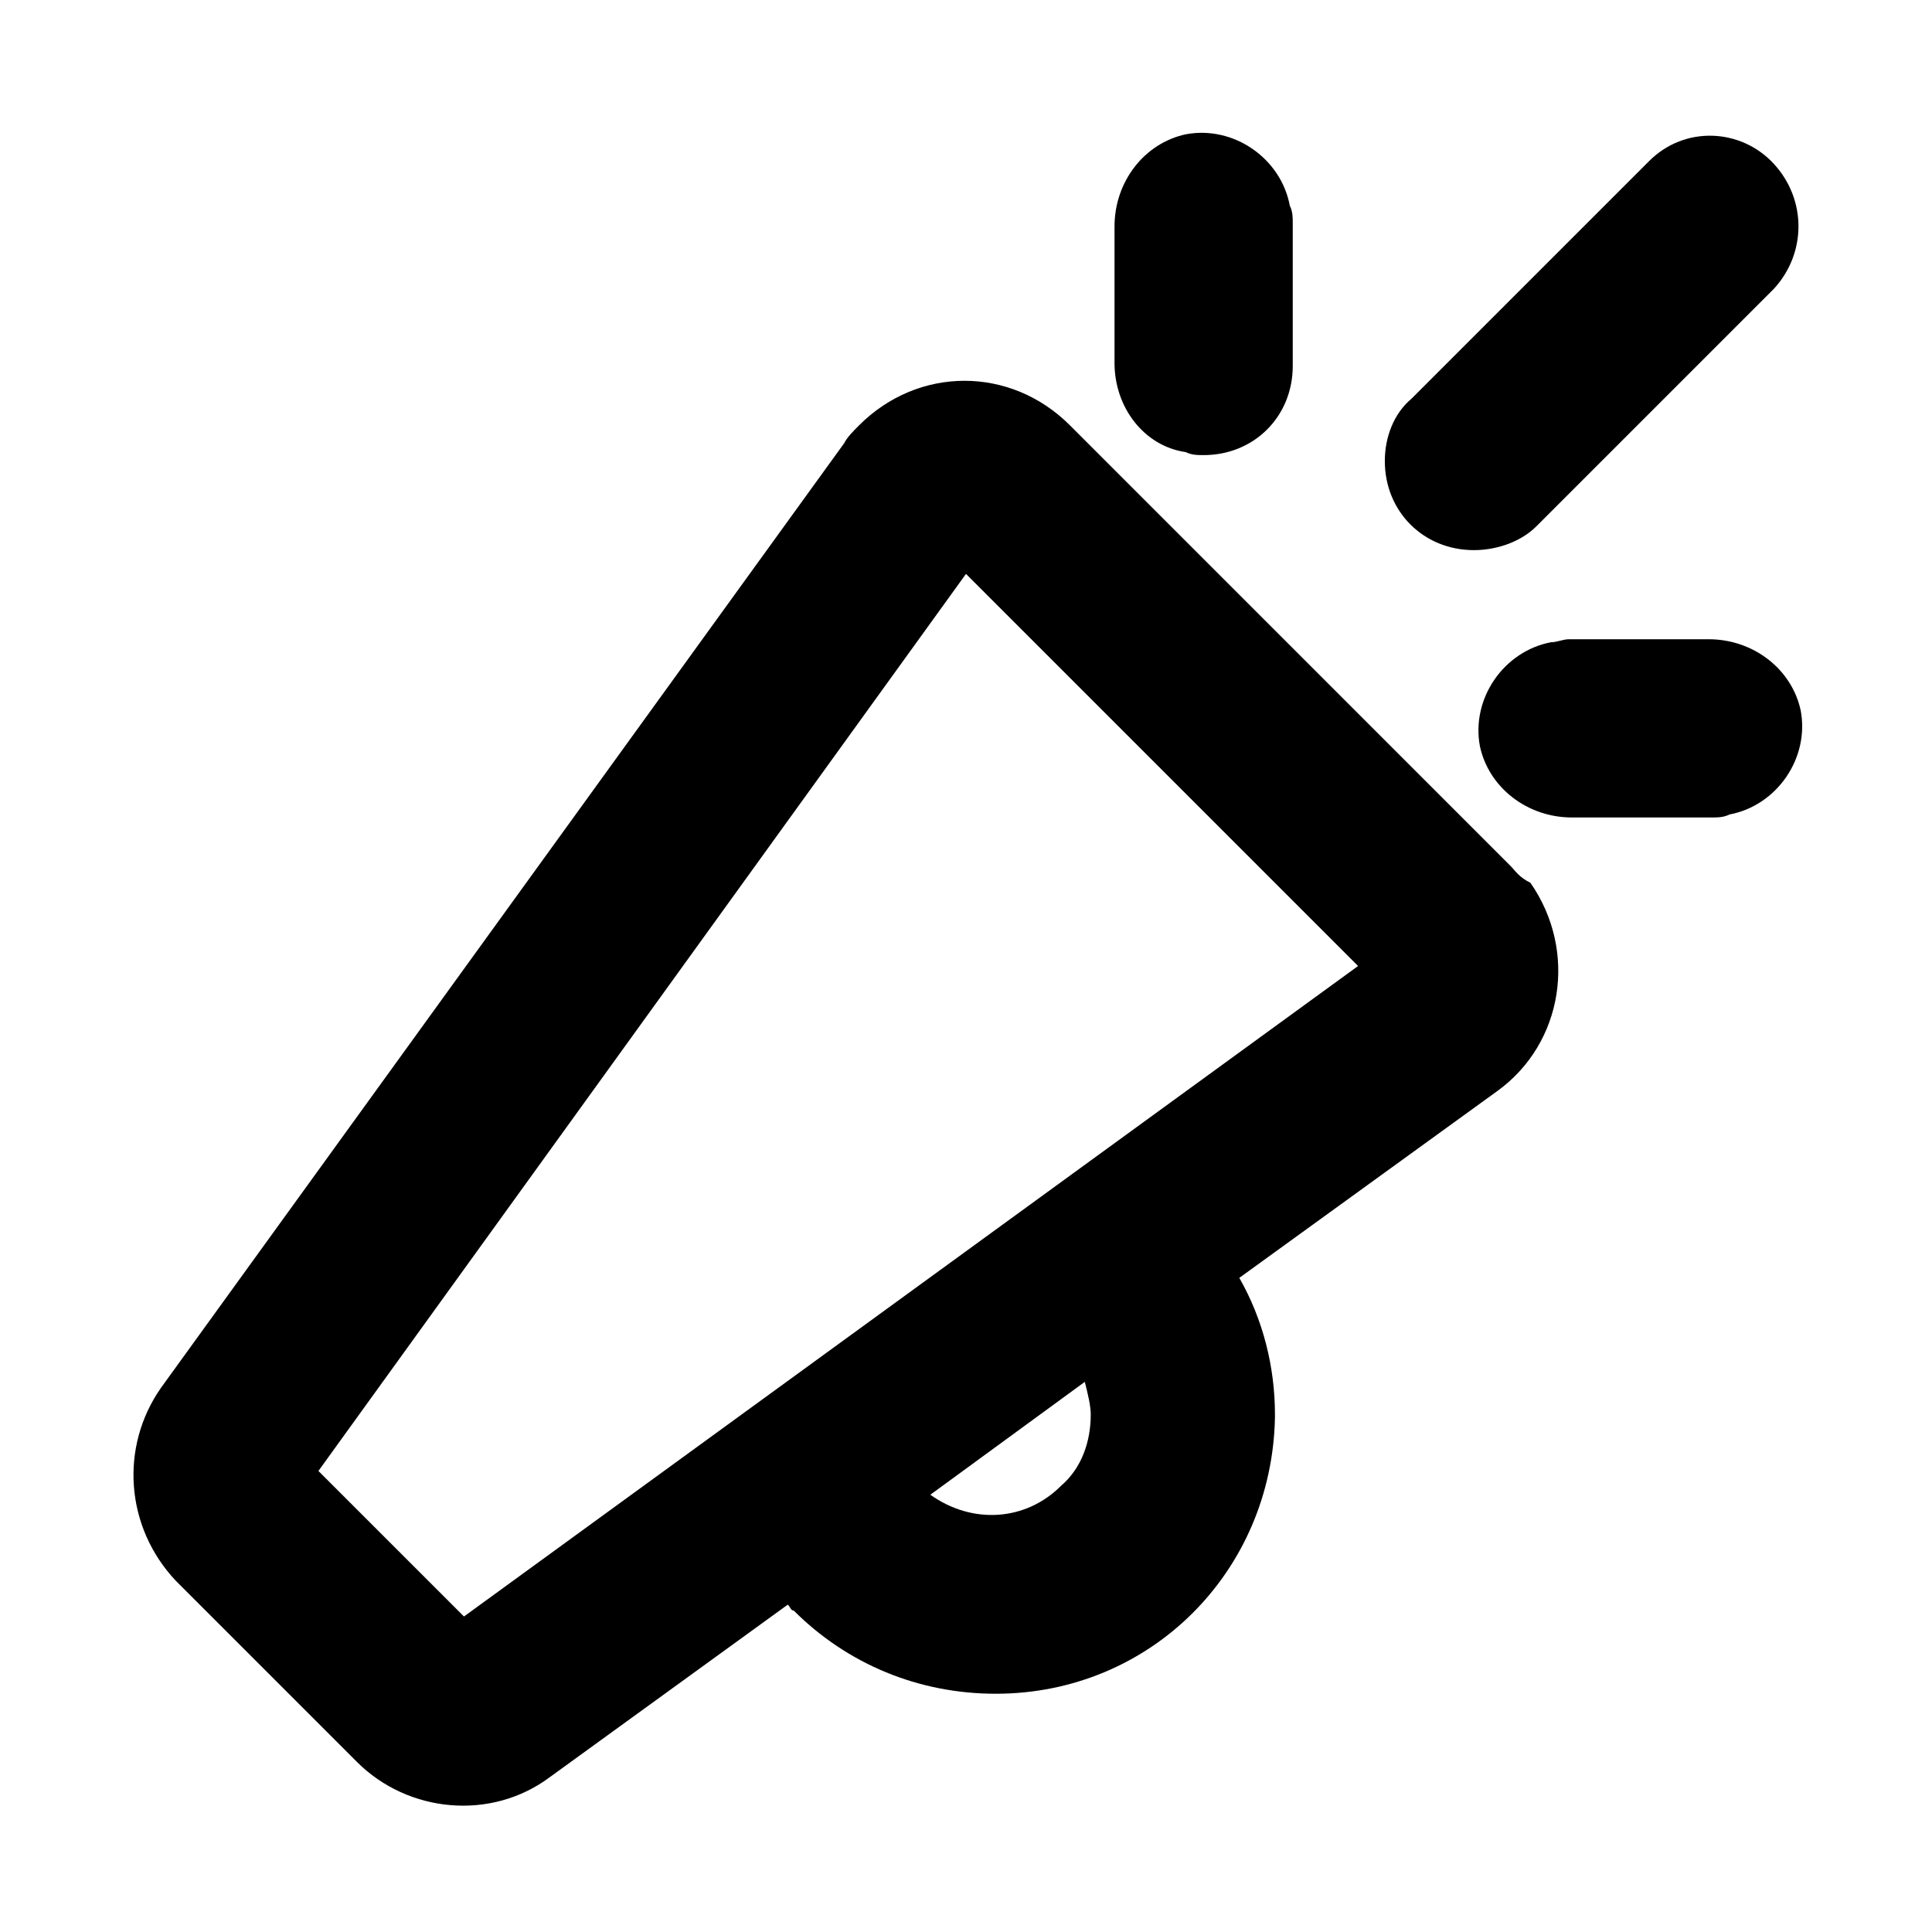
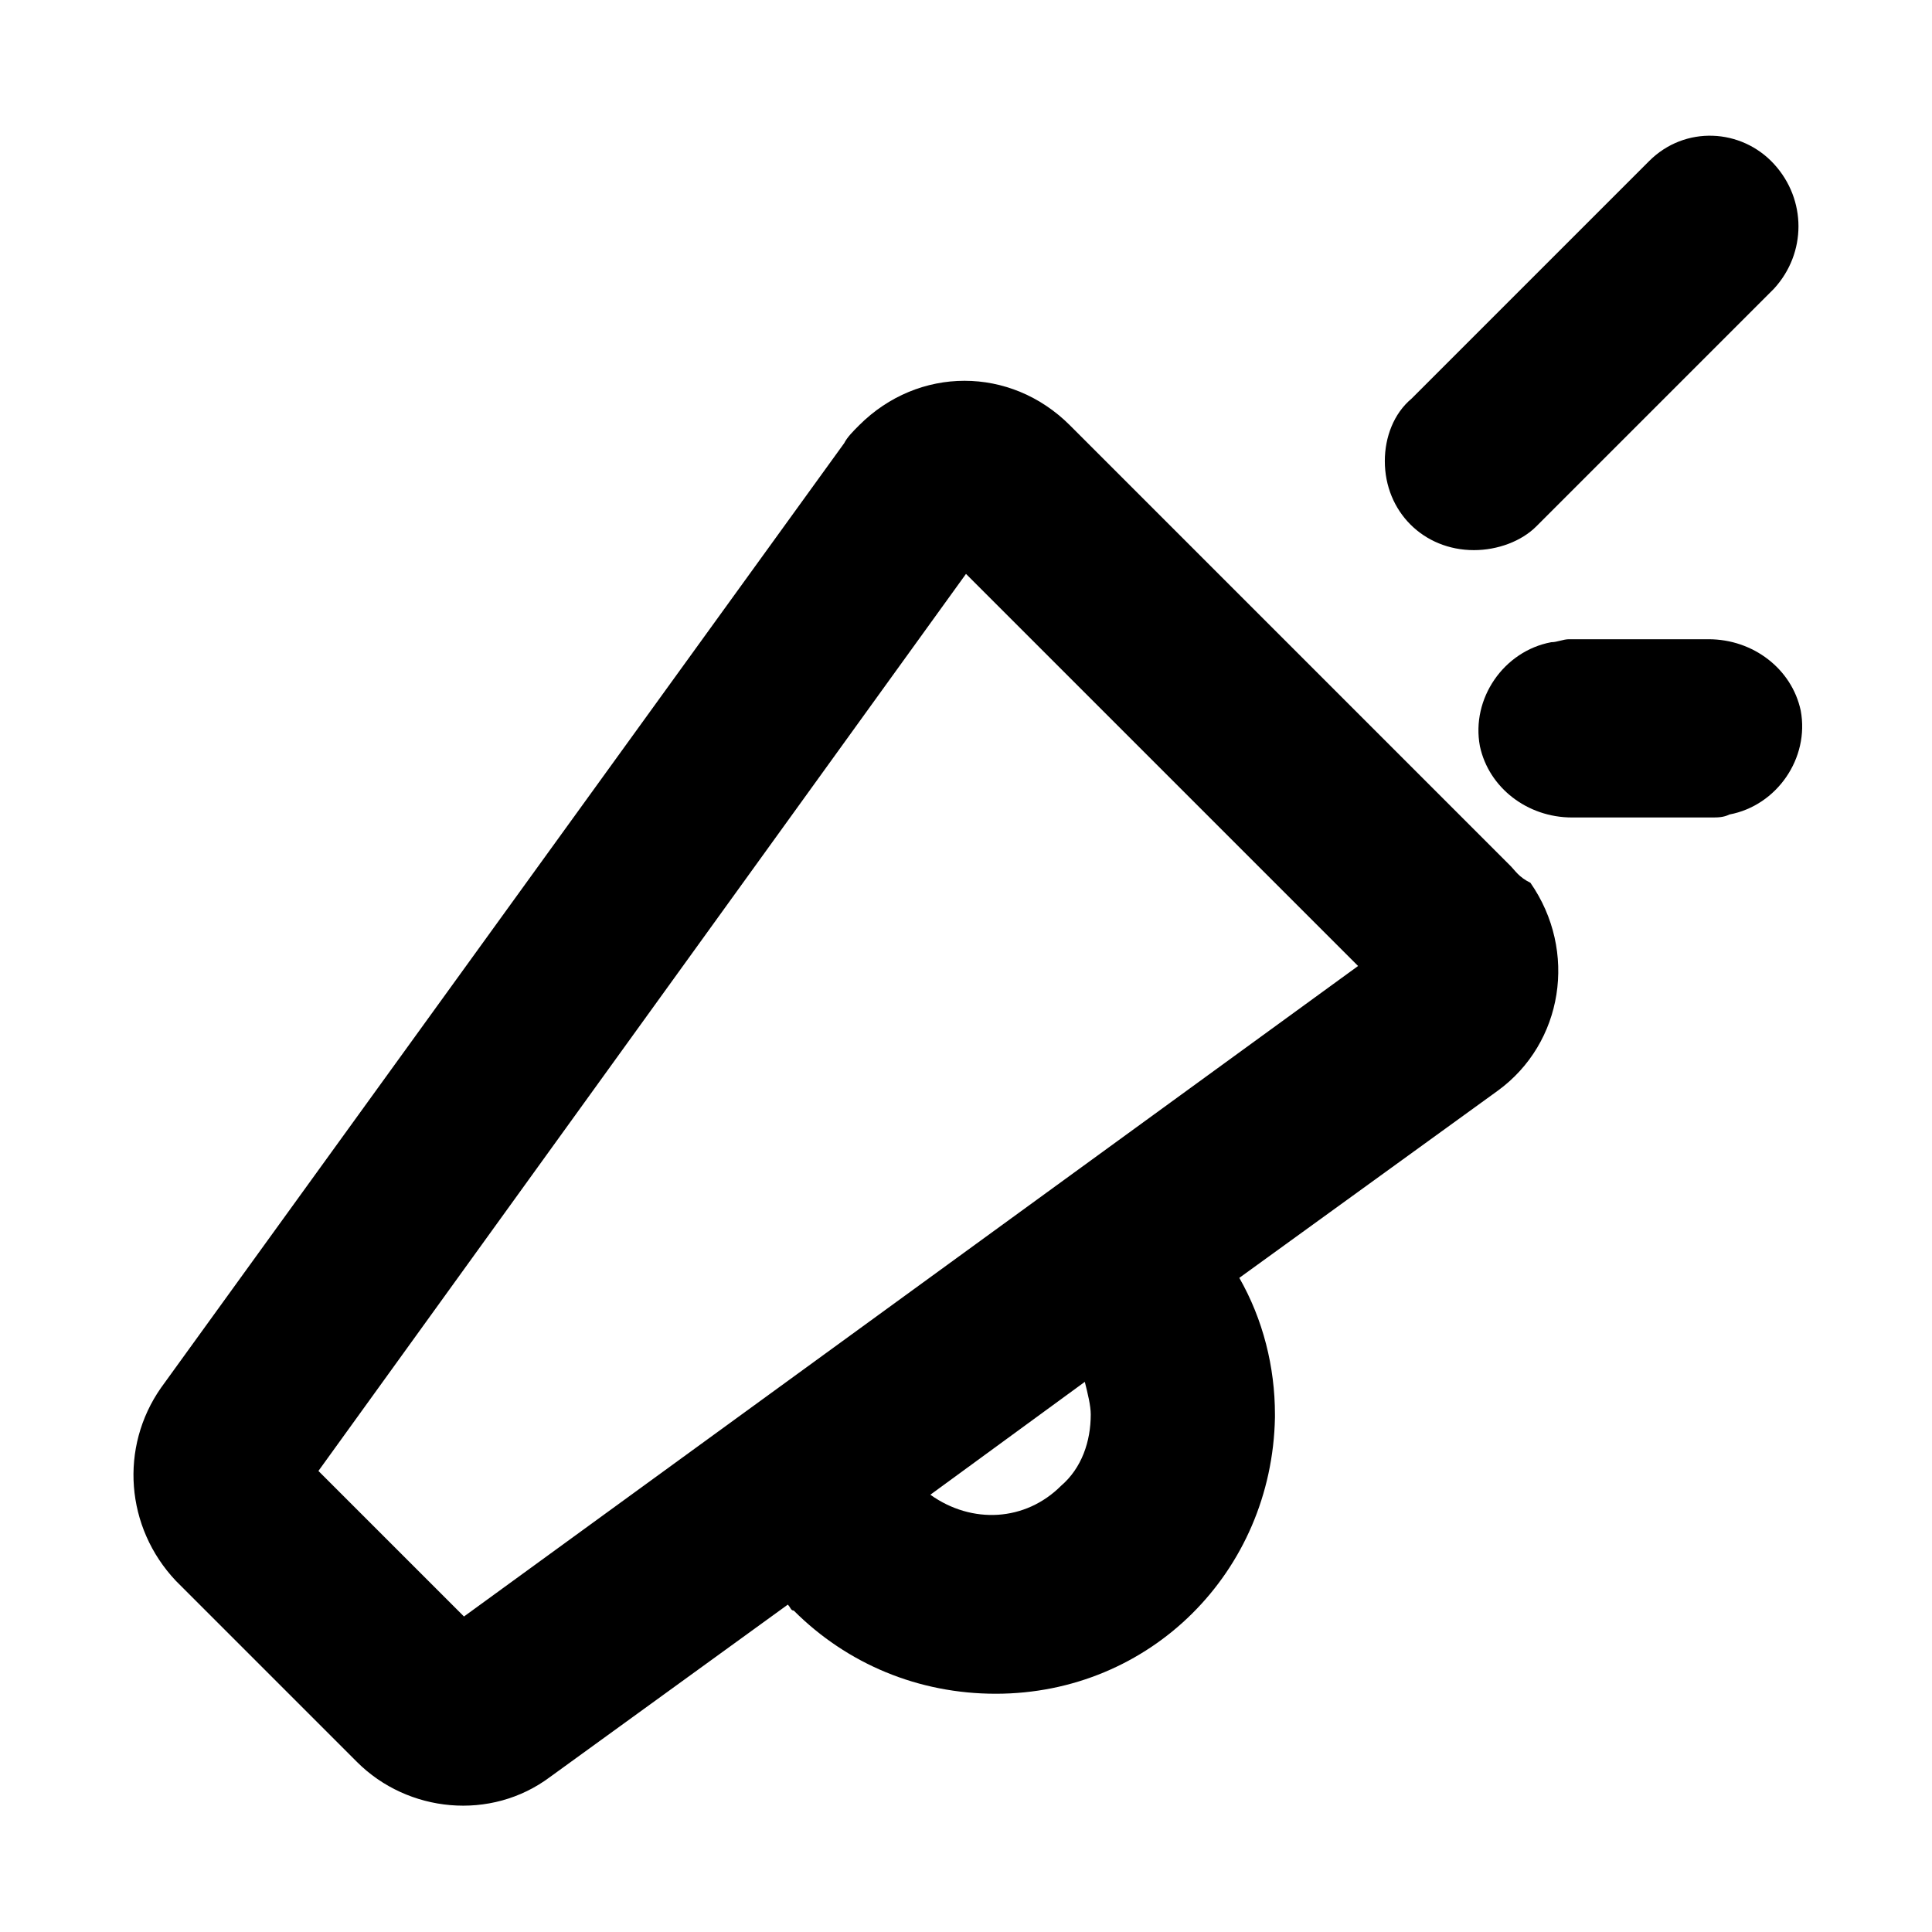
<svg xmlns="http://www.w3.org/2000/svg" fill="#000000" width="800px" height="800px" version="1.1" viewBox="144 144 512 512">
  <g>
    <path d="m544.05 373.23-116.5-116.51c-15.742-15.742-40.148-15.742-55.891 0-1.574 1.574-3.148 3.148-3.938 4.723l-181.05 250.33c-11.02 15.742-9.445 37 3.938 51.168l48.02 48.02c13.383 13.383 35.426 15.742 51.168 3.938l62.977-45.656c0.789 0.789 0.789 1.574 1.574 1.574 14.168 14.168 33.062 22.043 53.531 22.043 40.934 0 73.211-32.273 73.996-73.211v-0.789c0-12.594-3.148-25.191-9.445-36.211l68.488-49.594c17.32-12.594 21.254-37 8.66-55.105-3.156-1.574-3.941-3.148-5.519-4.723zm-110.99 145.63c0 7.086-2.363 14.168-7.871 18.895-9.445 9.445-23.617 10.234-34.637 2.363l40.934-29.914c0.785 3.144 1.574 6.293 1.574 8.656zm-166.1 53.527-38.574-38.57 171.61-237.73 103.91 103.91z" />
-     <path d="m439.36 240.2v-36.211c0-11.809 7.871-22.043 18.895-24.402 12.594-2.363 25.191 6.297 27.551 18.895 0.785 1.574 0.785 3.148 0.785 4.723v37.785c0 13.383-10.234 23.617-23.617 23.617-1.574 0-3.148 0-4.723-0.789-11.02-1.574-18.891-11.809-18.891-23.617z" />
    <path d="m597.59 360.64h-37c-11.809 0-22.043-7.871-24.402-18.895-2.363-12.594 6.297-25.191 18.895-27.551 1.574 0 3.148-0.789 4.723-0.789h37c11.809 0 22.043 7.871 24.402 18.895 2.363 12.594-6.297 25.191-18.895 27.551-1.574 0.789-3.148 0.789-4.723 0.789z" />
    <path d="m534.61 289.79c-13.383 0-23.617-10.234-23.617-23.617 0-6.297 2.363-12.594 7.086-16.531l62.977-62.977c9.445-9.445 24.402-8.66 33.062 0.789 8.66 9.445 8.66 23.617 0 33.062l-62.977 62.977c-3.934 3.938-10.234 6.297-16.531 6.297z" />
  </g>
</svg>